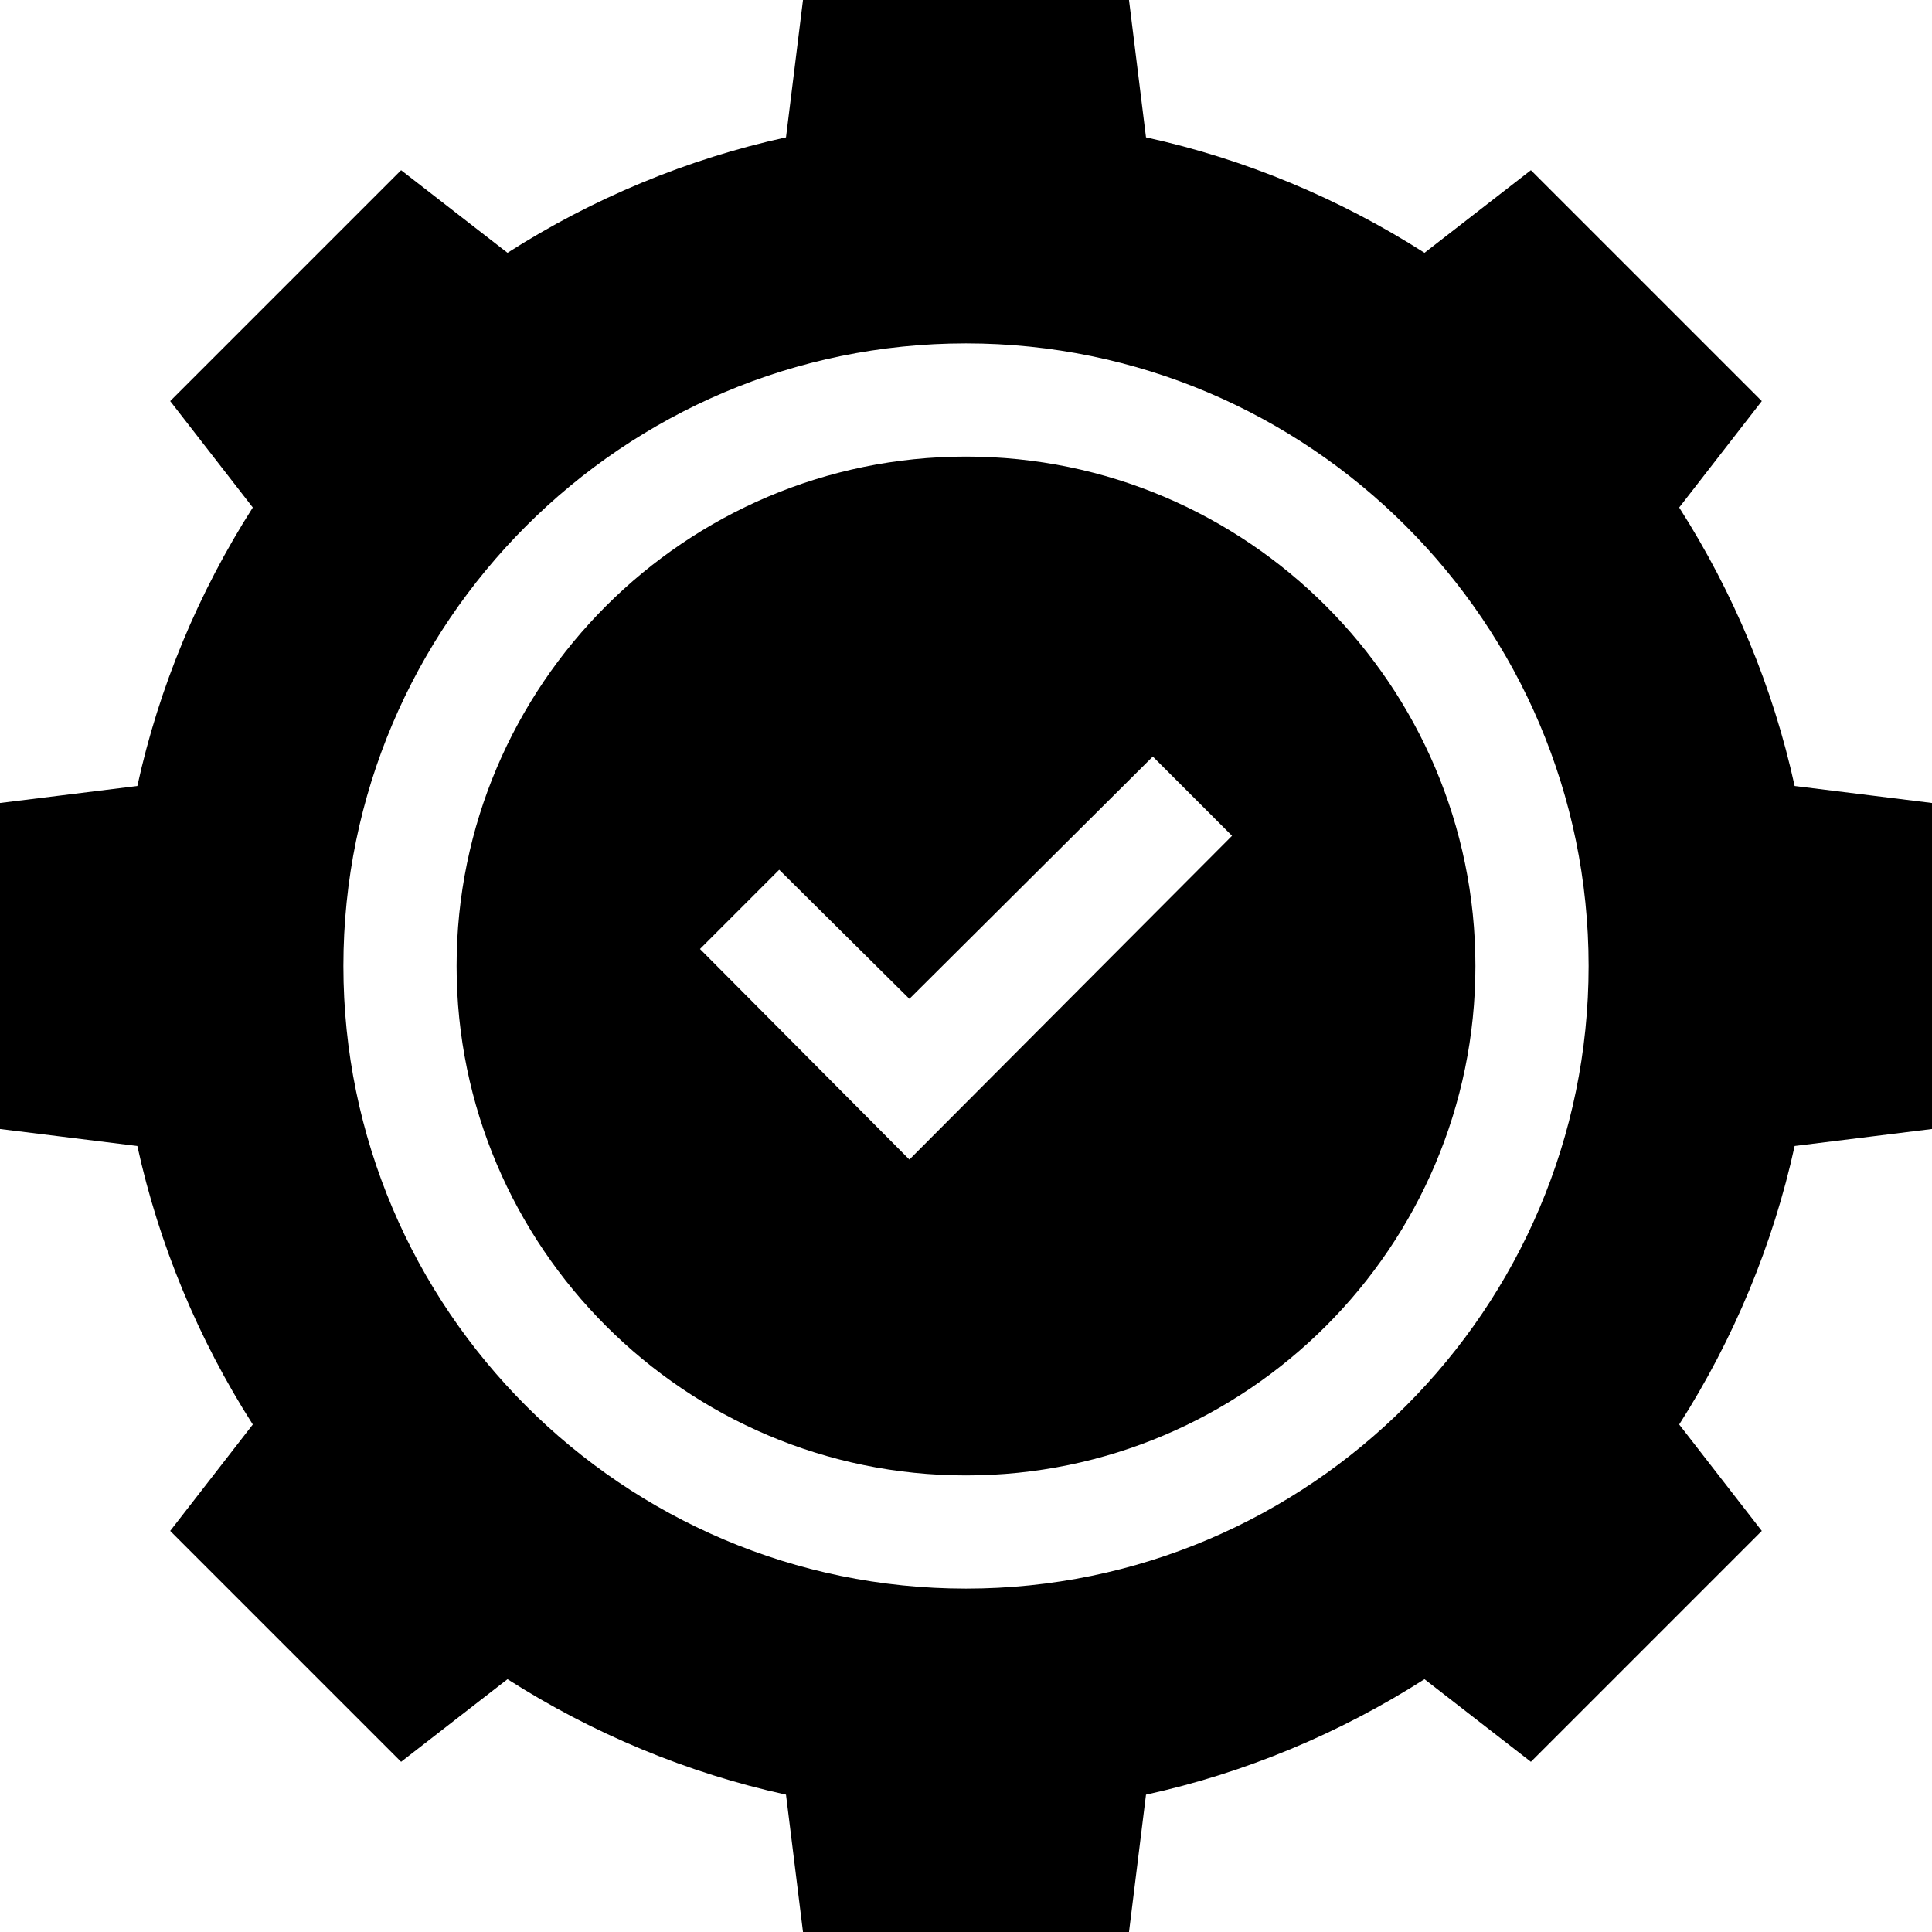
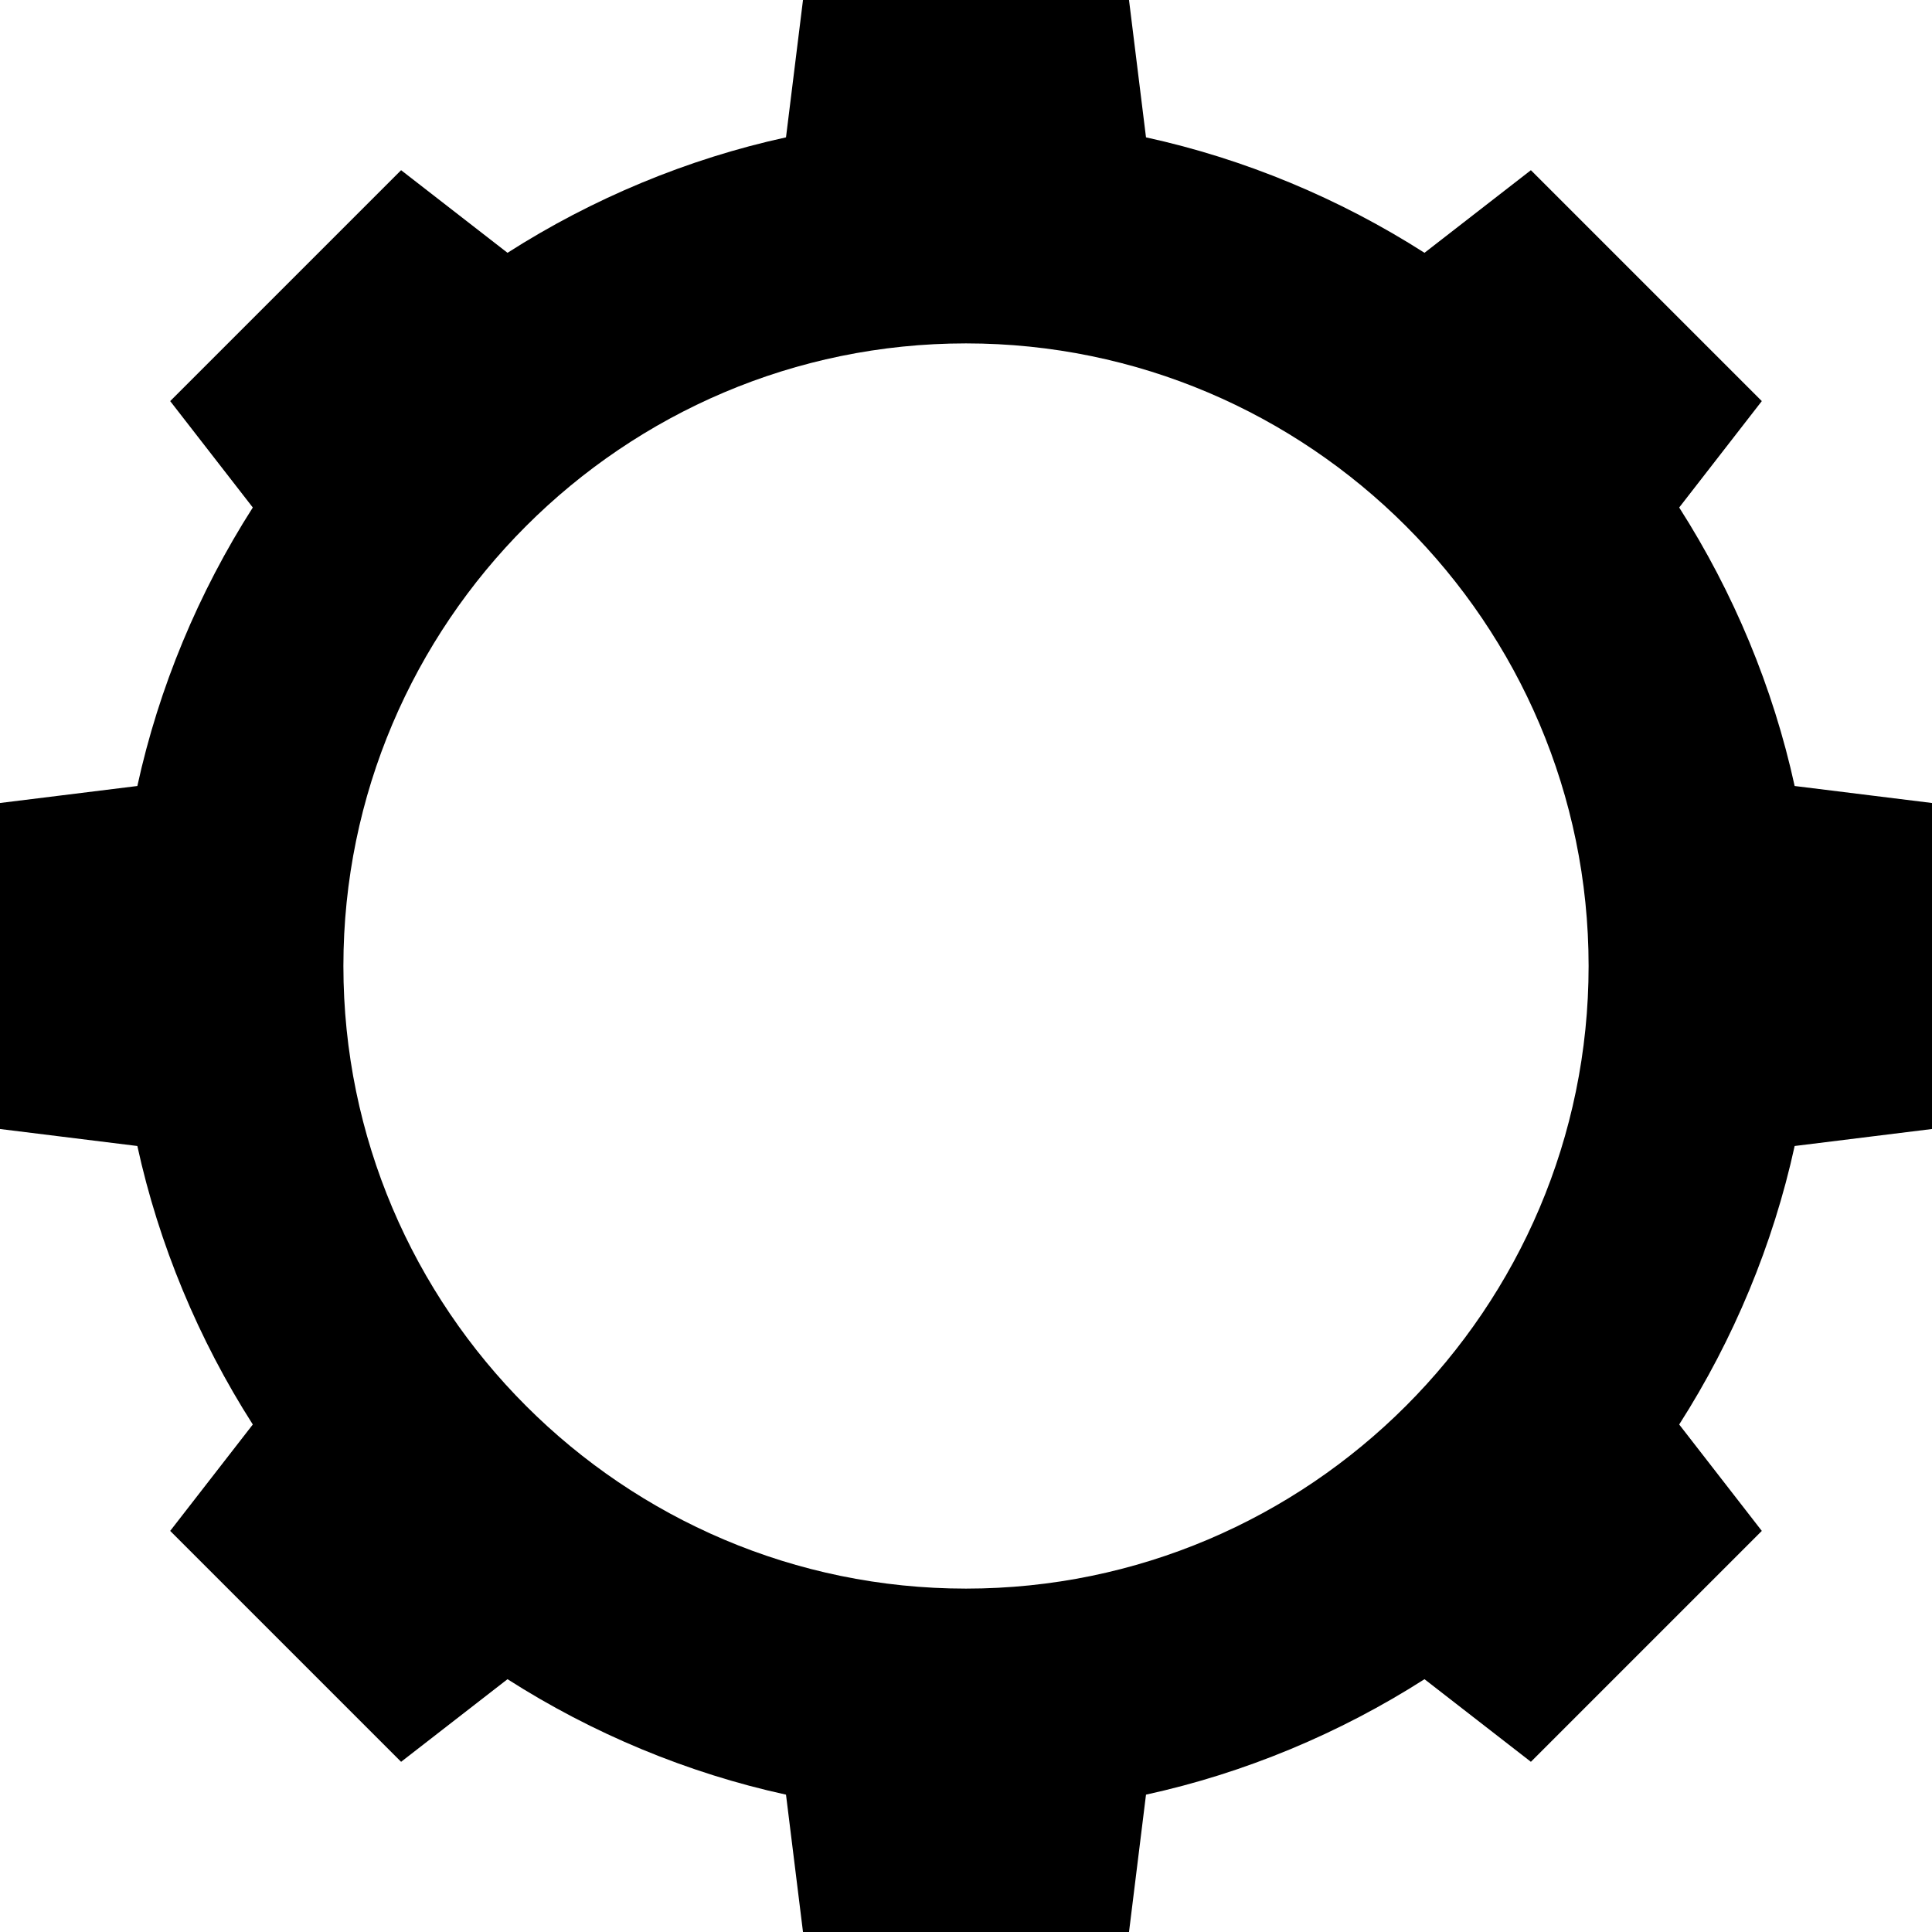
<svg xmlns="http://www.w3.org/2000/svg" width="54" height="54" viewBox="0 0 54 54" fill="none">
  <g clip-path="url(#clip0_47_24)">
    <path d="M46.934 14.185L49.243 11.211L42.789 4.757L39.815 7.066C37.441 5.548 34.784 4.44 32.031 3.839L31.556 0H22.444L21.969 3.839C19.216 4.44 16.559 5.548 14.185 7.066L11.211 4.757L4.757 11.211L7.066 14.185C5.548 16.559 4.44 19.216 3.839 21.969L0 22.444V31.556L3.839 32.031C4.44 34.783 5.548 37.441 7.066 39.815L4.757 42.789L11.211 49.243L14.185 46.934C16.559 48.452 19.216 49.56 21.969 50.161L22.444 54H31.556L32.031 50.161C34.784 49.56 37.441 48.452 39.815 46.934L42.789 49.243L49.243 42.789L46.934 39.815C48.452 37.441 49.56 34.783 50.161 32.031L54 31.556V22.444L50.161 21.969C49.56 19.216 48.452 16.559 46.934 14.185ZM27 44.402C17.413 44.402 9.598 36.587 9.598 27C9.598 17.413 17.413 9.598 27 9.598C36.587 9.598 44.402 17.413 44.402 27C44.402 36.587 36.587 44.402 27 44.402Z" fill="black" />
-     <path d="M27 12.762C19.153 12.762 12.762 19.153 12.762 27C12.762 34.847 19.153 41.238 27 41.238C34.847 41.238 41.238 34.847 41.238 27C41.238 19.153 34.847 12.762 27 12.762ZM25.418 32.41L19.565 26.525L21.779 24.31L25.418 27.918L32.221 21.146L34.436 23.361L25.418 32.41Z" fill="black" />
  </g>
  <defs>
    <clipPath id="clip0_47_24">
      <rect width="54" height="54" fill="white" />
    </clipPath>
  </defs>
</svg>